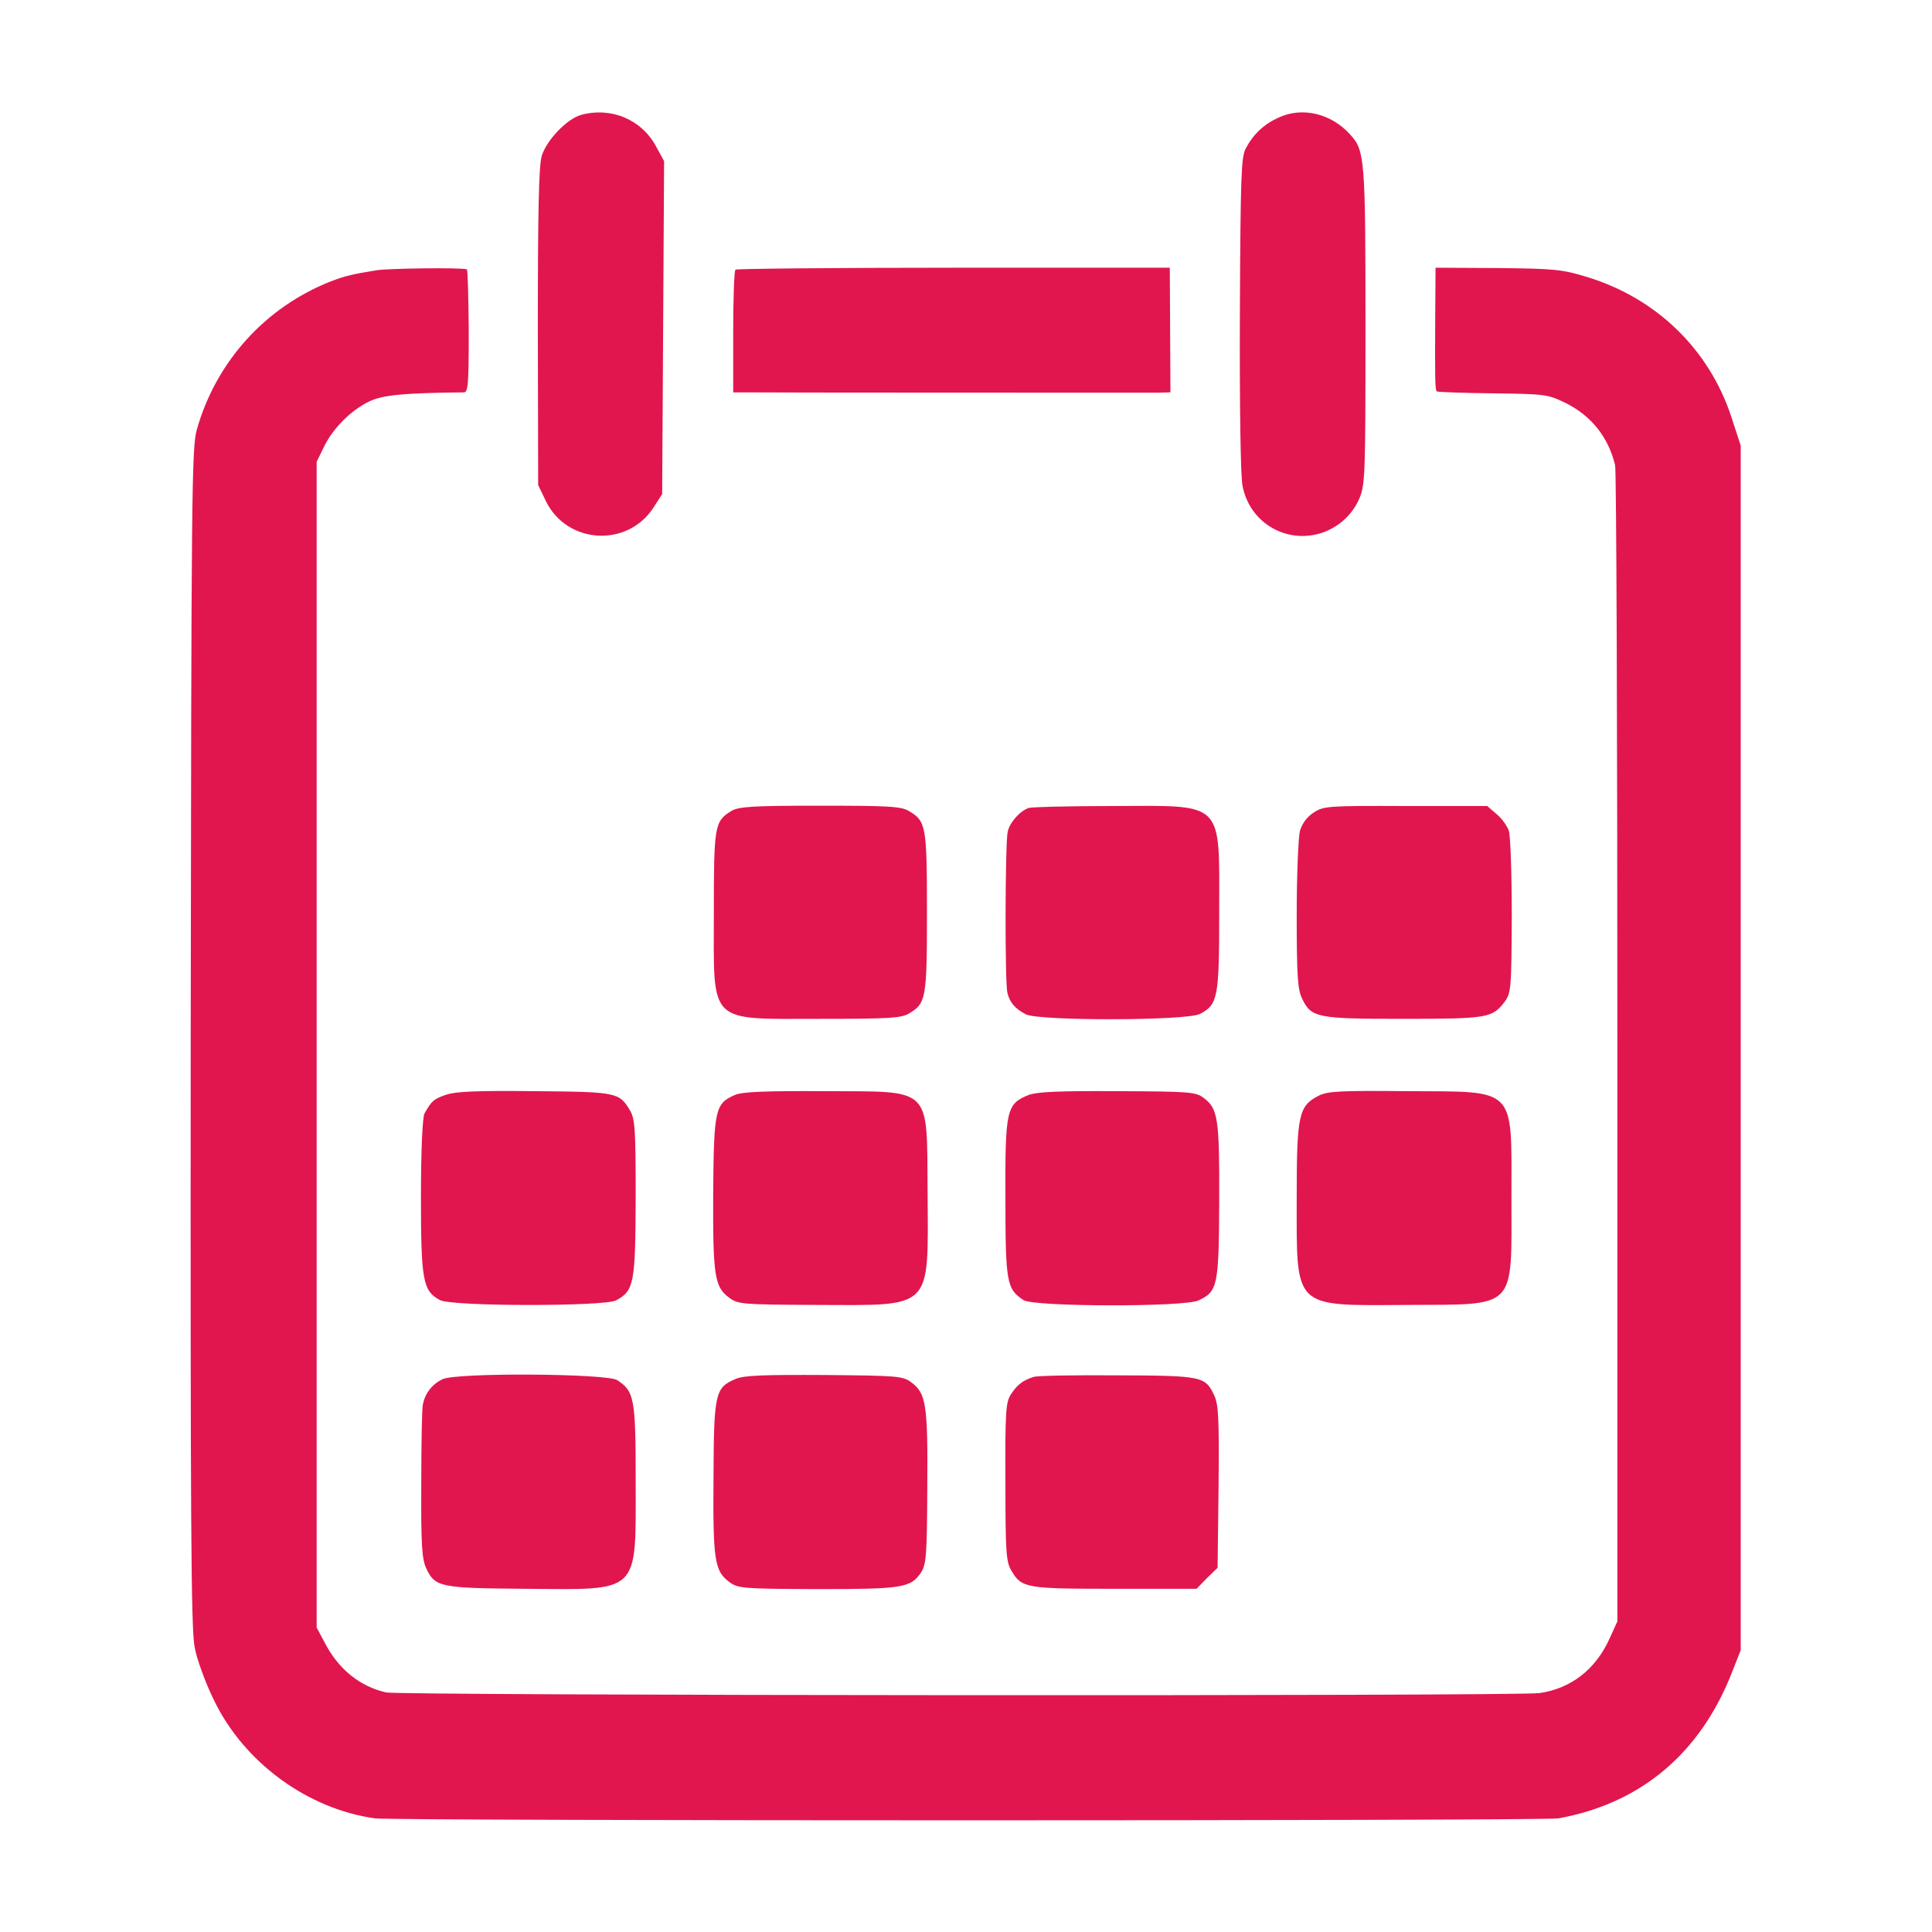
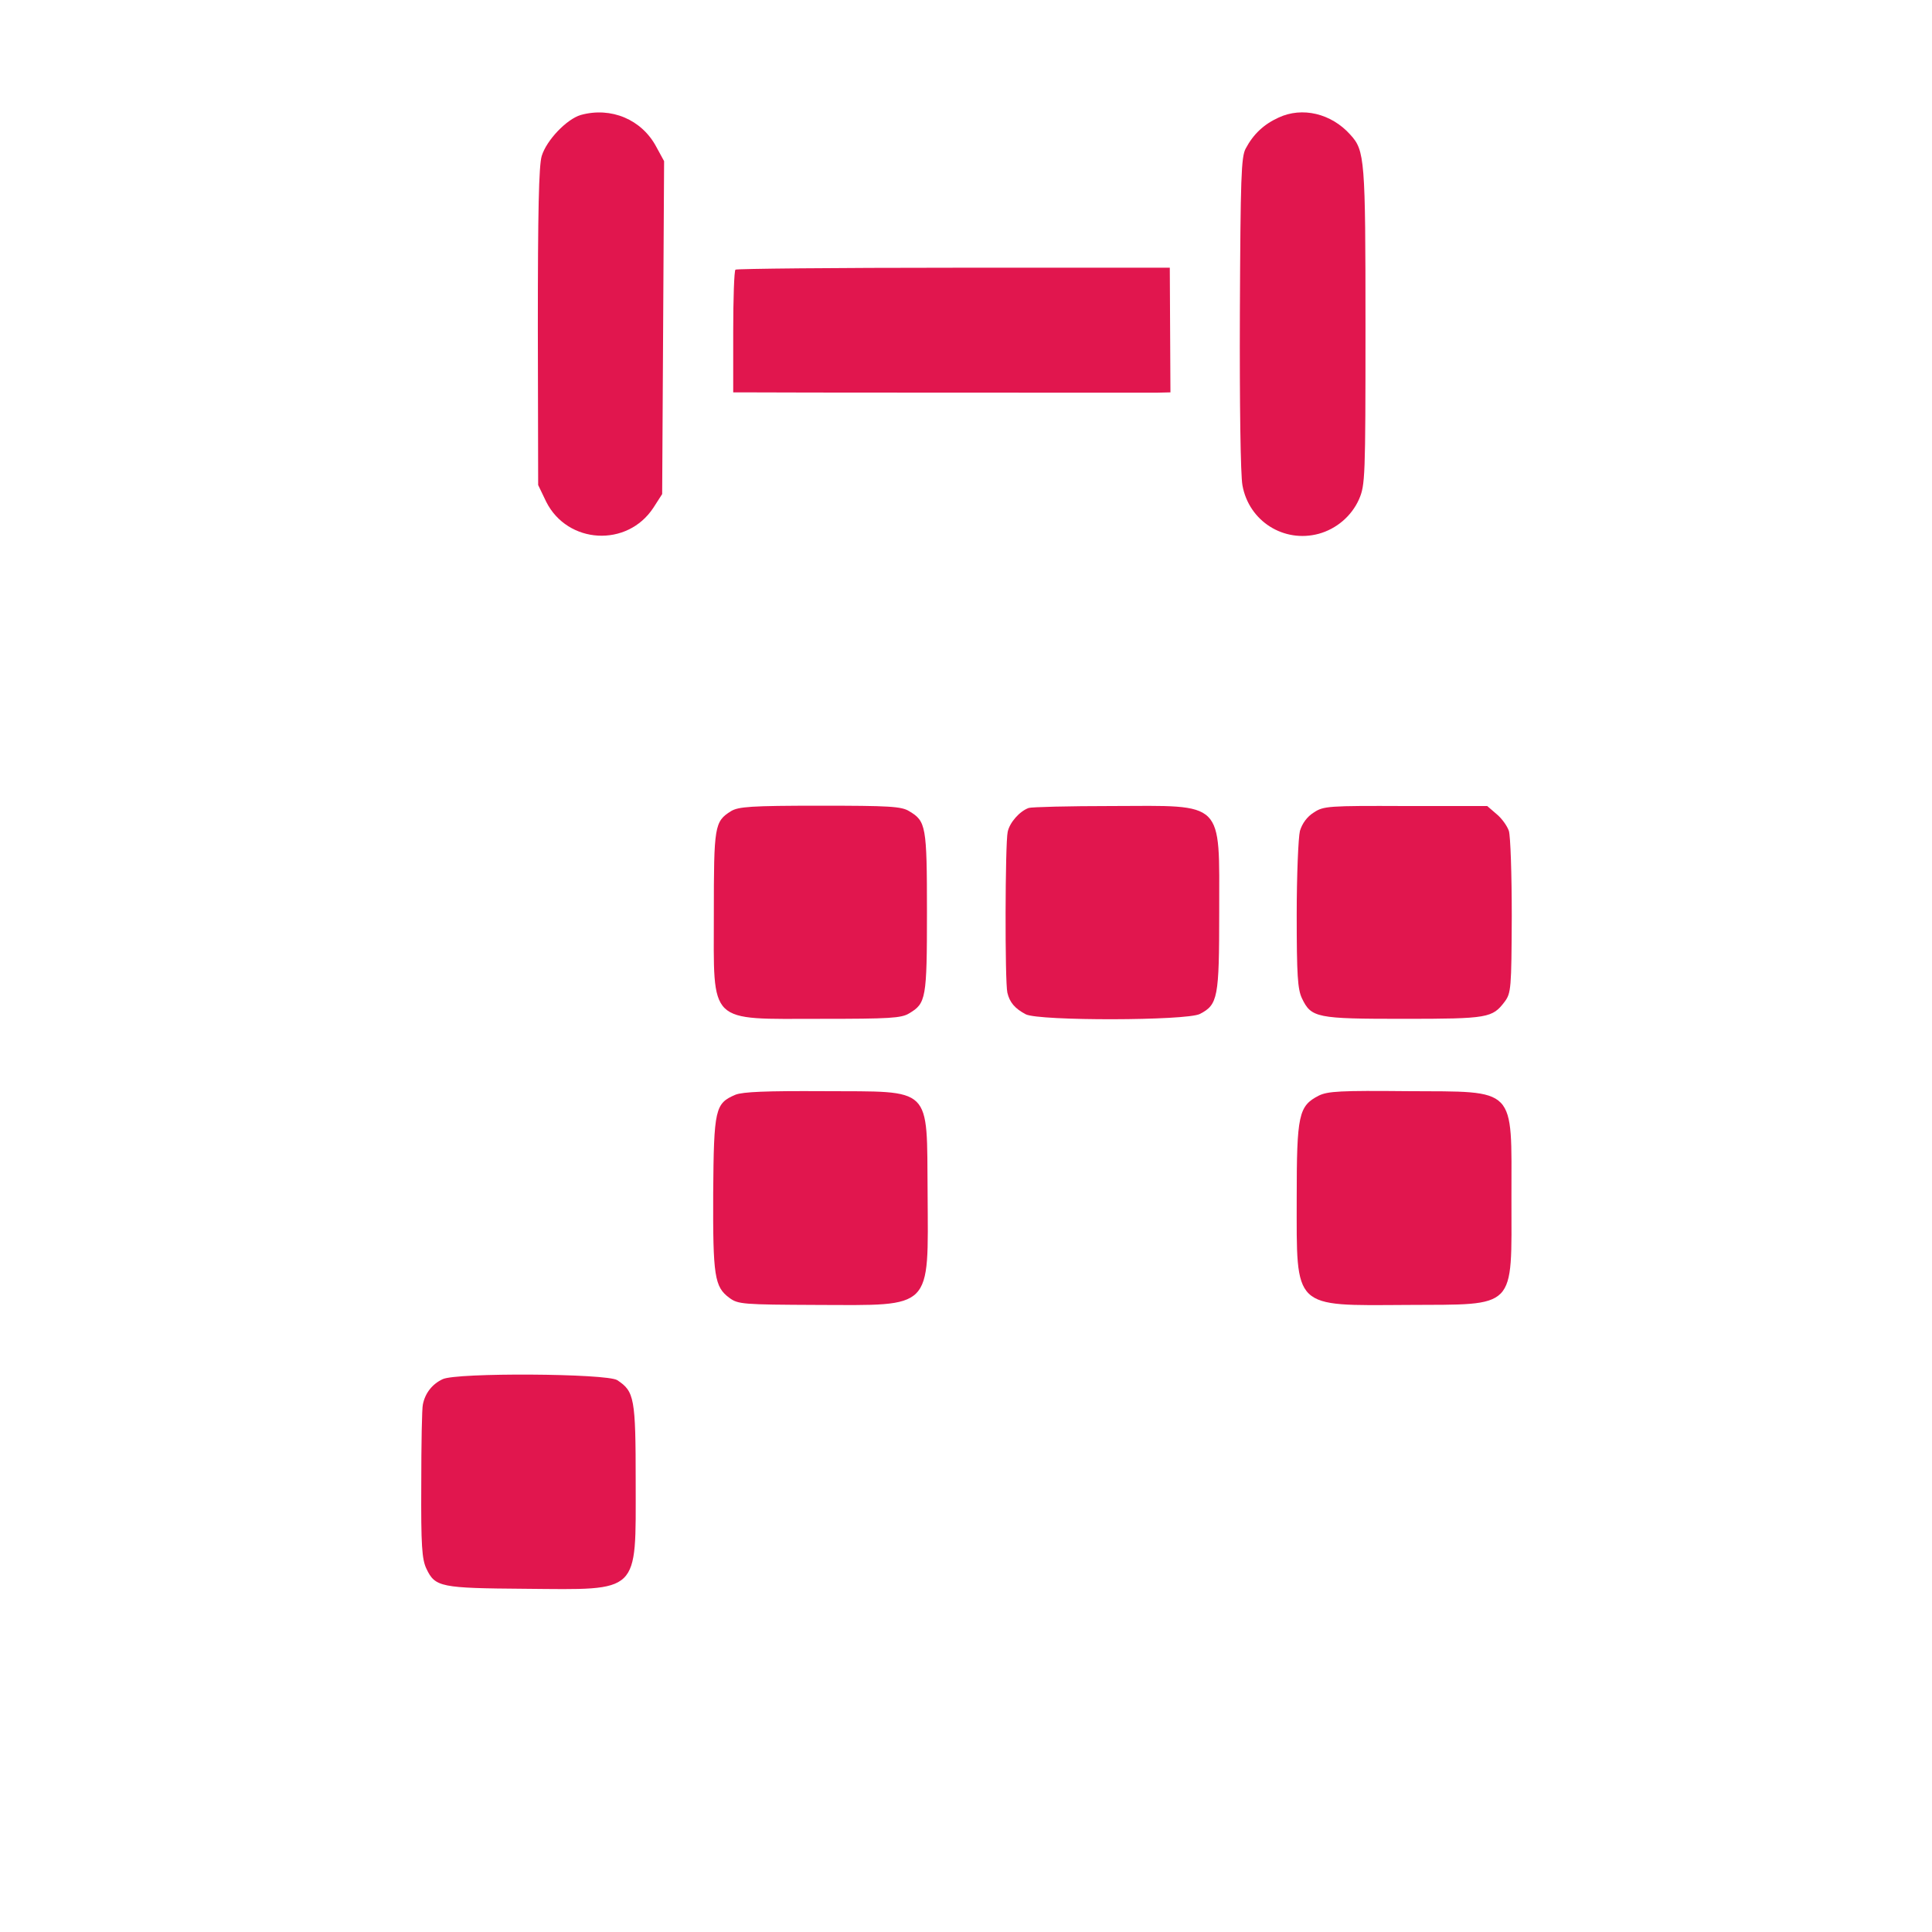
<svg xmlns="http://www.w3.org/2000/svg" height="700pt" preserveAspectRatio="xMidYMid meet" viewBox="0 0 700 700" width="700pt">
  <g transform="matrix(0.117, 0, 0, -0.117, -53.169, 782.152)" style="">
    <path d="m2253 6329c-44-13-106-78-121-127-9-30-12-171-12-530l1-489 25-52c66-131 251-142 332-18l27 42 3 515 3 516-24 44c-45 85-140 125-234 99z" style="fill: rgb(225, 22, 78);" />
    <path d="m4414 6321c-46-21-78-51-102-96-14-26-16-88-18-510-1-280 2-502 8-533 20-111 128-179 236-150 55 15 102 55 125 107 19 44 20 65 20 536 0 518-2 544-47 593-59 66-149 87-222 53z" style="fill: rgb(225, 22, 78);" />
-     <path d="m1620 5848c-75-12-99-18-143-35-201-80-353-247-413-458-16-56-17-193-19-1880-1-1499 1-1832 12-1890 7-39 34-112 60-165 93-193 290-337 499-366 62-8 3616-8 3664 0 256 46 441 202 539 455l26 66v1865 1865l-29 89c-69 209-231 367-446 433-78 24-101 26-277 28l-193 1-1-140c-1-200-1-238 5-243 2-2 80-5 173-6 161-2 170-3 224-29 81-40 133-105 155-193 4-16 7-829 7-1806v-1775l-25-55c-43-94-119-153-216-167-65-10-3529-8-3572 2-82 19-148 72-191 156l-24 45v1805 1805l22 45c27 57 83 114 141 142 43 20 105 26 293 28 13 0 15 25 15 190-1 105-3 191-6 191-20 6-244 3-280-3z" style="fill: rgb(225, 22, 78);" />
    <path d="m2732 5850c-4-3-7-89-7-193v-187h30c53-1 1238-1 1282-1l42 1-1 193-1 193h-668c-368 0-673-3-677-6z" style="fill: rgb(225, 22, 78);" />
    <path d="m2718 4173c-51-32-53-46-53-317 0-347-21-326 333-326 210 0 248 2 272 17 52 31 55 45 55 313s-3 282-55 313c-24 15-62 17-277 17-214 0-252-3-275-17z" style="fill: rgb(225, 22, 78);" />
    <path d="m3640 4183c-28-10-59-45-65-74-8-35-9-465-1-498 7-30 23-49 57-67 42-21 497-20 539 1 56 29 60 50 60 315 0 349 19 330-332 329-134 0-250-3-258-6z" style="fill: rgb(225, 22, 78);" />
    <path d="m4523 4169c-21-13-36-34-43-57-5-20-10-138-10-260 0-187 3-230 16-258 29-61 45-64 316-64 261 0 274 3 312 53 20 27 21 41 22 265 0 130-4 249-9 264s-22 39-38 52l-29 25h-253c-239 1-254 0-284-20z" style="fill: rgb(225, 22, 78);" />
-     <path d="m1836 3295c-38-13-45-19-67-58-6-11-11-111-11-257 0-261 6-293 59-321 37-20 508-20 545-1 56 30 60 52 61 317 0 213-2 246-18 272-33 55-40 57-295 59-177 2-245-1-274-11z" style="fill: rgb(225, 22, 78);" />
    <path d="m2732 3295c-63-27-67-43-69-305-1-257 4-290 50-324 27-20 41-21 273-22 359-1 343-18 341 346-3 336 19 314-323 316-177 1-249-2-272-11z" style="fill: rgb(225, 22, 78);" />
-     <path d="m3639 3294c-68-28-72-46-71-320 0-261 4-281 56-315 31-21 498-22 542-1 59 28 63 43 64 307 1 258-4 287-48 320-25 19-44 20-267 21-186 1-248-2-276-12z" style="fill: rgb(225, 22, 78);" />
    <path d="m4538 3292c-62-32-68-59-68-317 0-346-14-333 342-331 342 2 323-18 323 331 0 348 19 329-322 331-207 2-247 0-275-14z" style="fill: rgb(225, 22, 78);" />
    <path d="m1825 2414c-32-15-54-43-61-78-3-11-5-123-5-248-1-189 2-232 16-261 27-57 44-60 306-62 358-3 342-18 342 330 0 261-4 281-57 316-32 21-499 24-541 3z" style="fill: rgb(225, 22, 78);" />
-     <path d="m2733 2415c-64-27-68-43-69-305-2-256 3-290 49-324 27-20 41-21 273-22 264 0 289 4 321 52 16 25 18 54 19 264 2 257-4 290-49 324-27 20-42 21-270 23-185 1-249-1-274-12z" style="fill: rgb(225, 22, 78);" />
-     <path d="m3655 2421c-32-10-51-24-70-54-16-24-18-54-17-271 0-216 2-247 18-274 32-55 44-57 320-57h254l32 33 33 32 3 250c2 209 0 255-13 283-28 60-36 62-300 63-132 1-249-1-260-5z" style="fill: rgb(225, 22, 78);" />
  </g>
</svg>